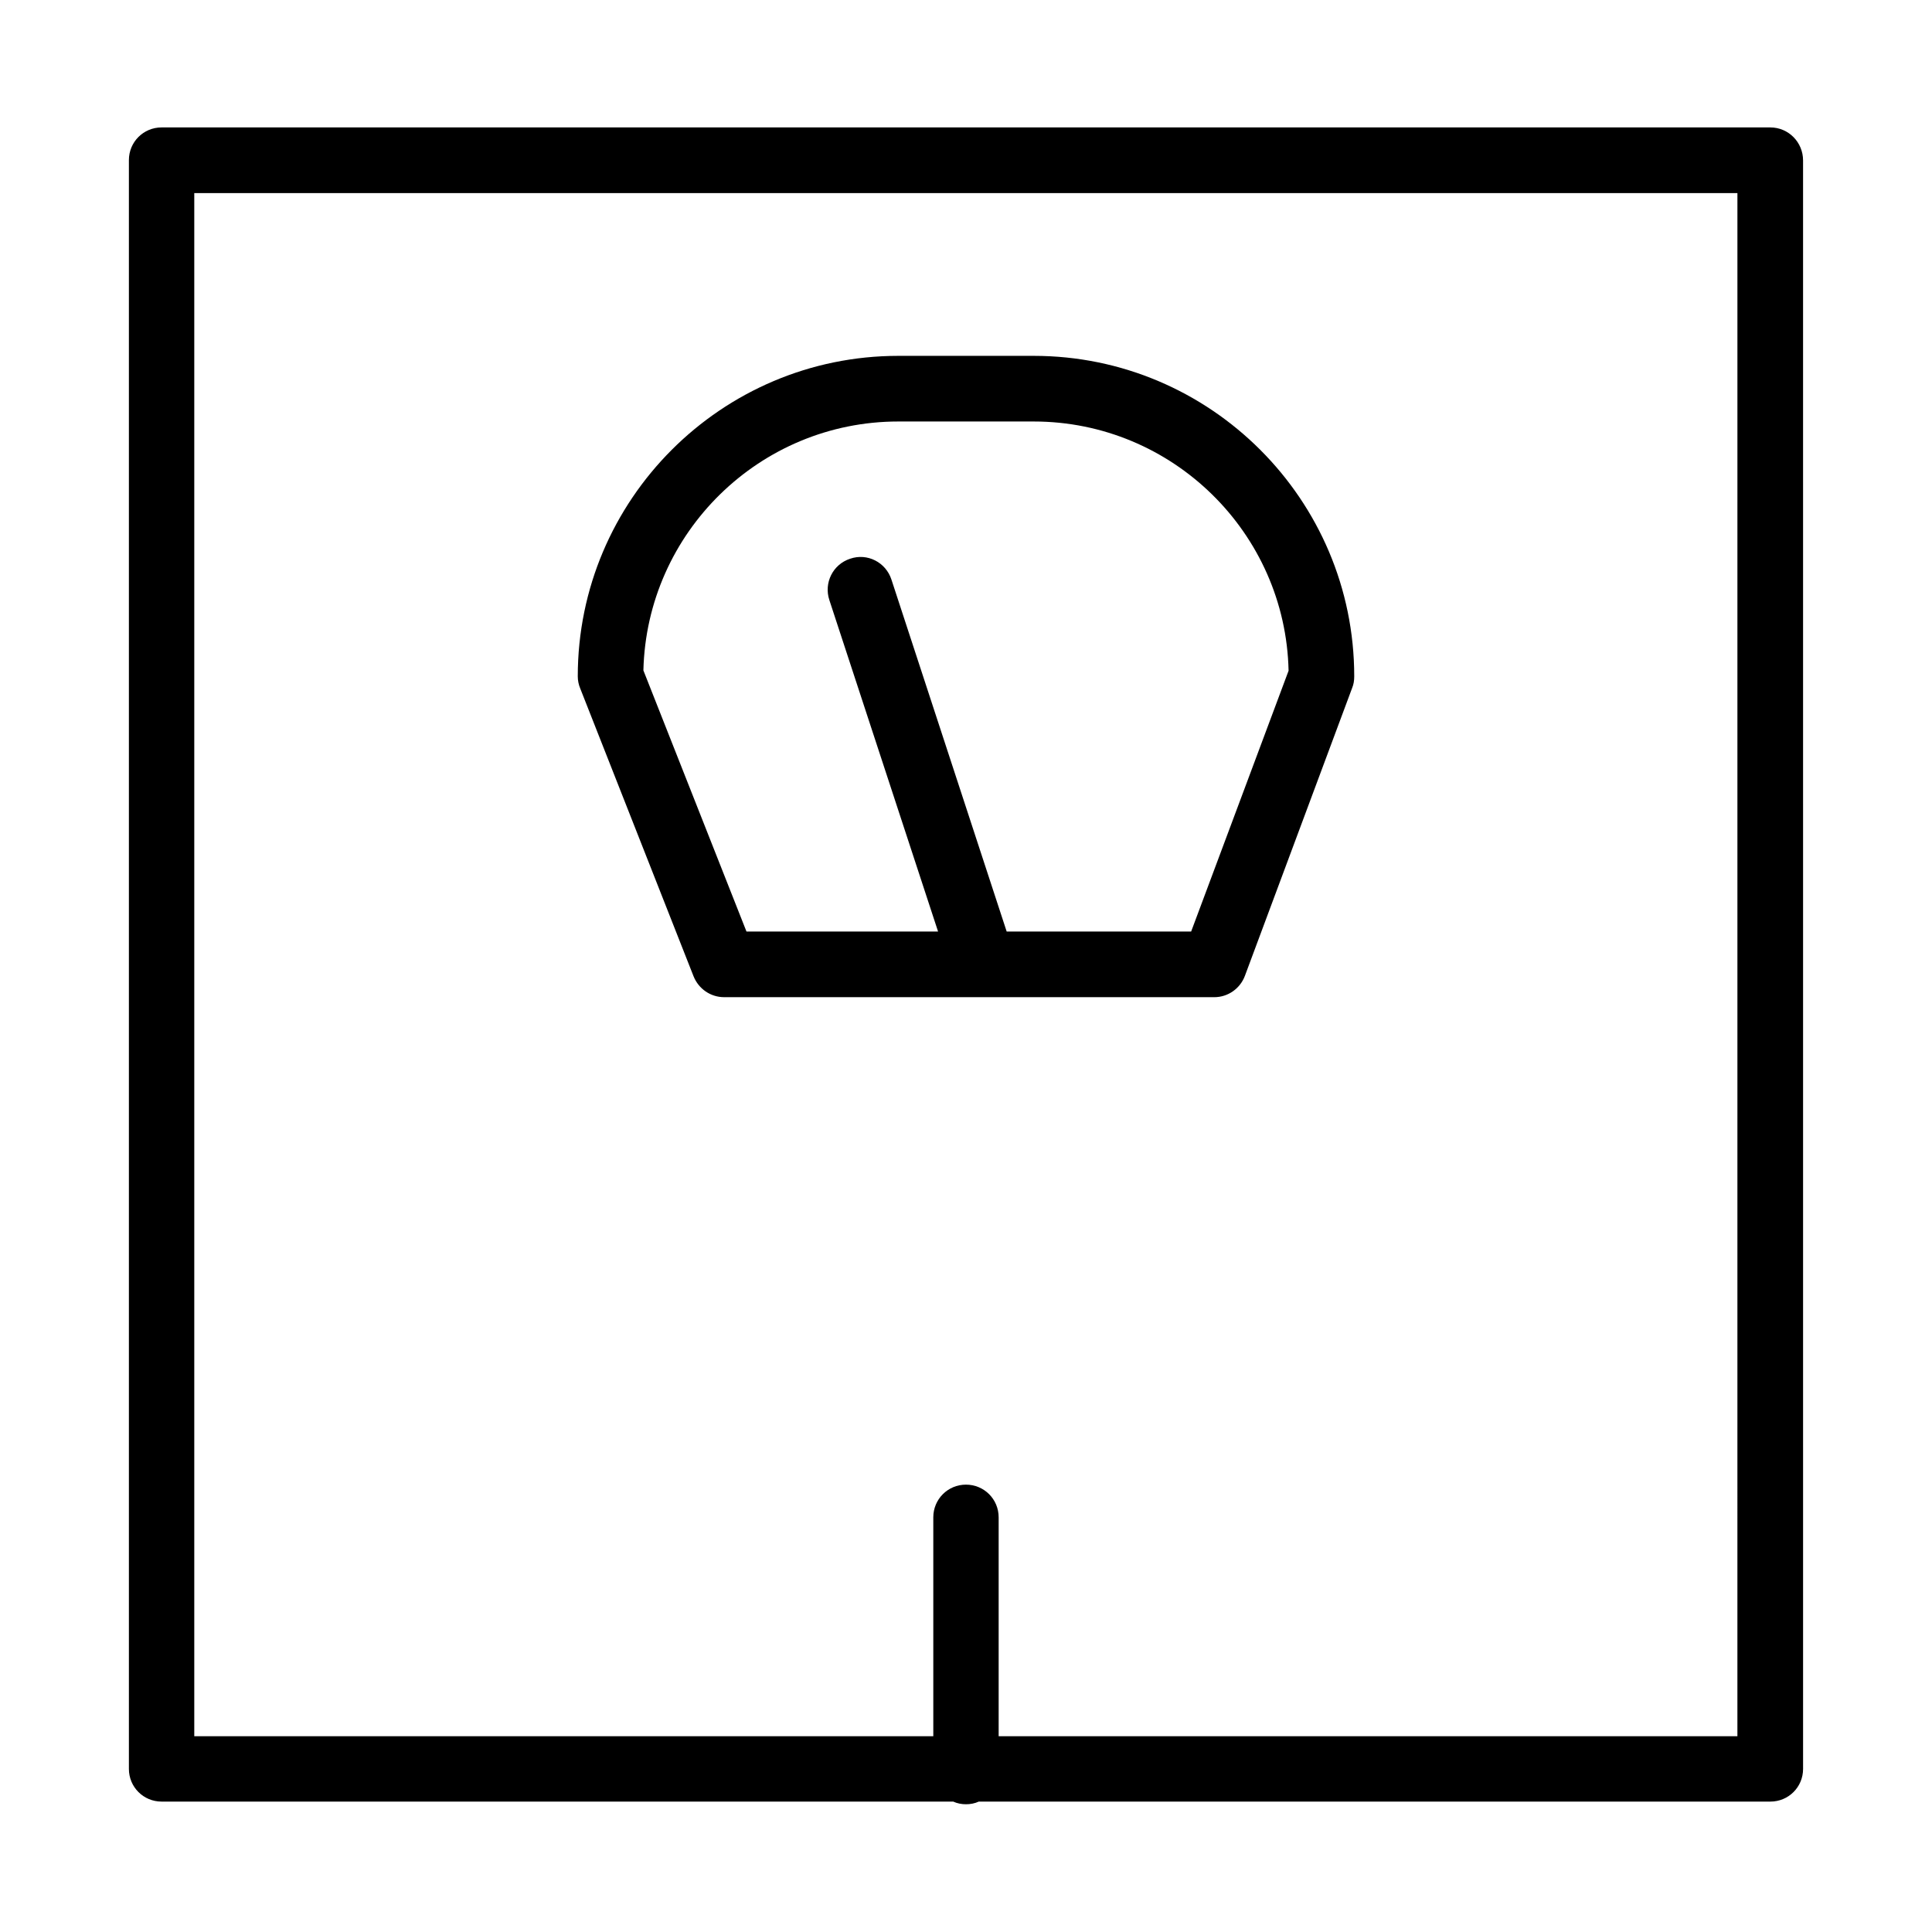
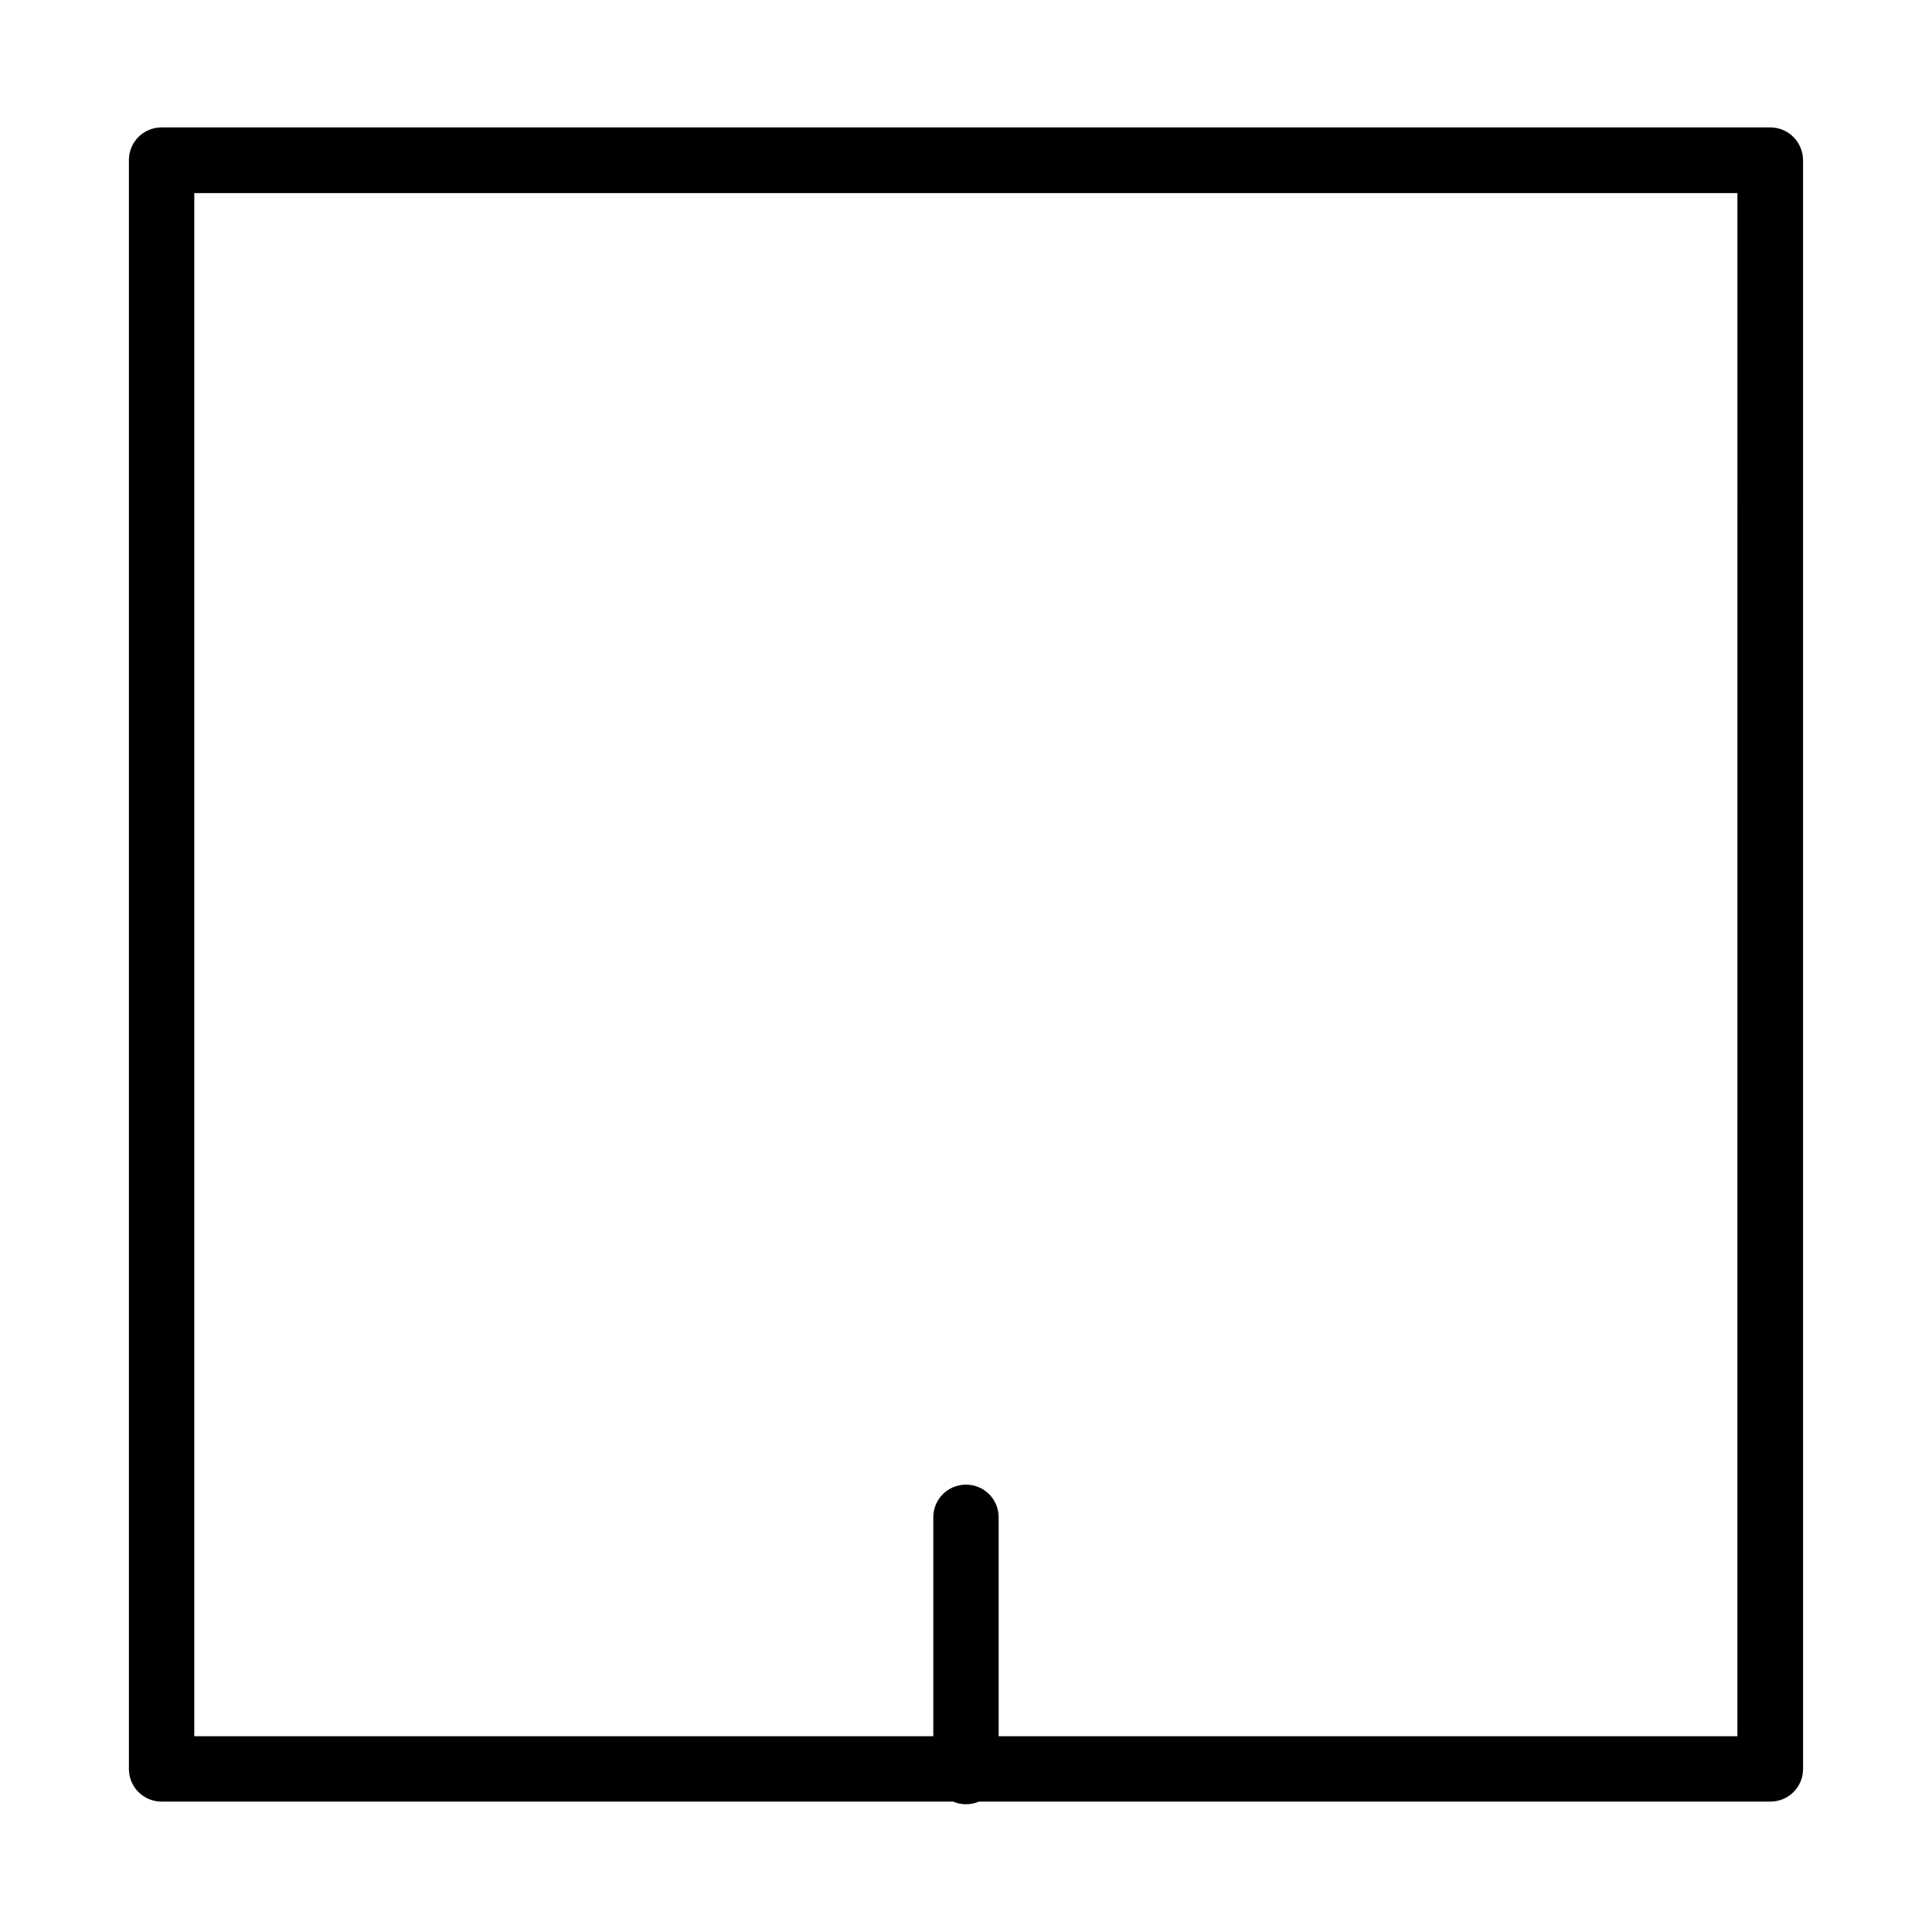
<svg xmlns="http://www.w3.org/2000/svg" fill="#000000" width="800px" height="800px" version="1.1" viewBox="144 144 512 512">
  <g>
    <path d="m613.17 177.77h-426.35c-4.801 0-8.66 3.856-8.66 8.66v426.35c0 4.801 3.856 8.66 8.66 8.66h209.79c1.023 0.473 2.203 0.707 3.387 0.707 1.18 0 2.363-0.234 3.387-0.707h209.79c4.801 0 8.66-3.856 8.66-8.66l-0.004-426.27c0-4.801-3.856-8.738-8.66-8.738zm-8.656 426.35h-195.86v-58.016c0-4.801-3.856-8.66-8.66-8.66-4.801 0-8.66 3.856-8.66 8.66v58.016h-195.85v-408.95h408.95l-0.004 408.95z" />
-     <path d="m327.81 402.75c1.34 3.305 4.488 5.512 8.109 5.512h129.89c3.621 0 6.848-2.281 8.109-5.668l28.418-76.281c0.395-0.945 0.551-1.969 0.551-3.07 0-46.84-38.102-84.938-84.938-84.938h-35.895c-46.84 0-84.938 38.102-84.938 84.938 0 1.102 0.234 2.203 0.629 3.148zm54.238-147.05h35.895c36.762 0 66.754 29.52 67.543 66.047l-25.82 69.117h-48.887l-30.543-93.285c-1.496-4.566-6.375-7.086-10.941-5.512-4.566 1.496-7.008 6.375-5.512 10.941l28.812 87.852h-50.773l-27.316-69.195c0.867-36.523 30.859-65.965 67.543-65.965z" />
  </g>
</svg>